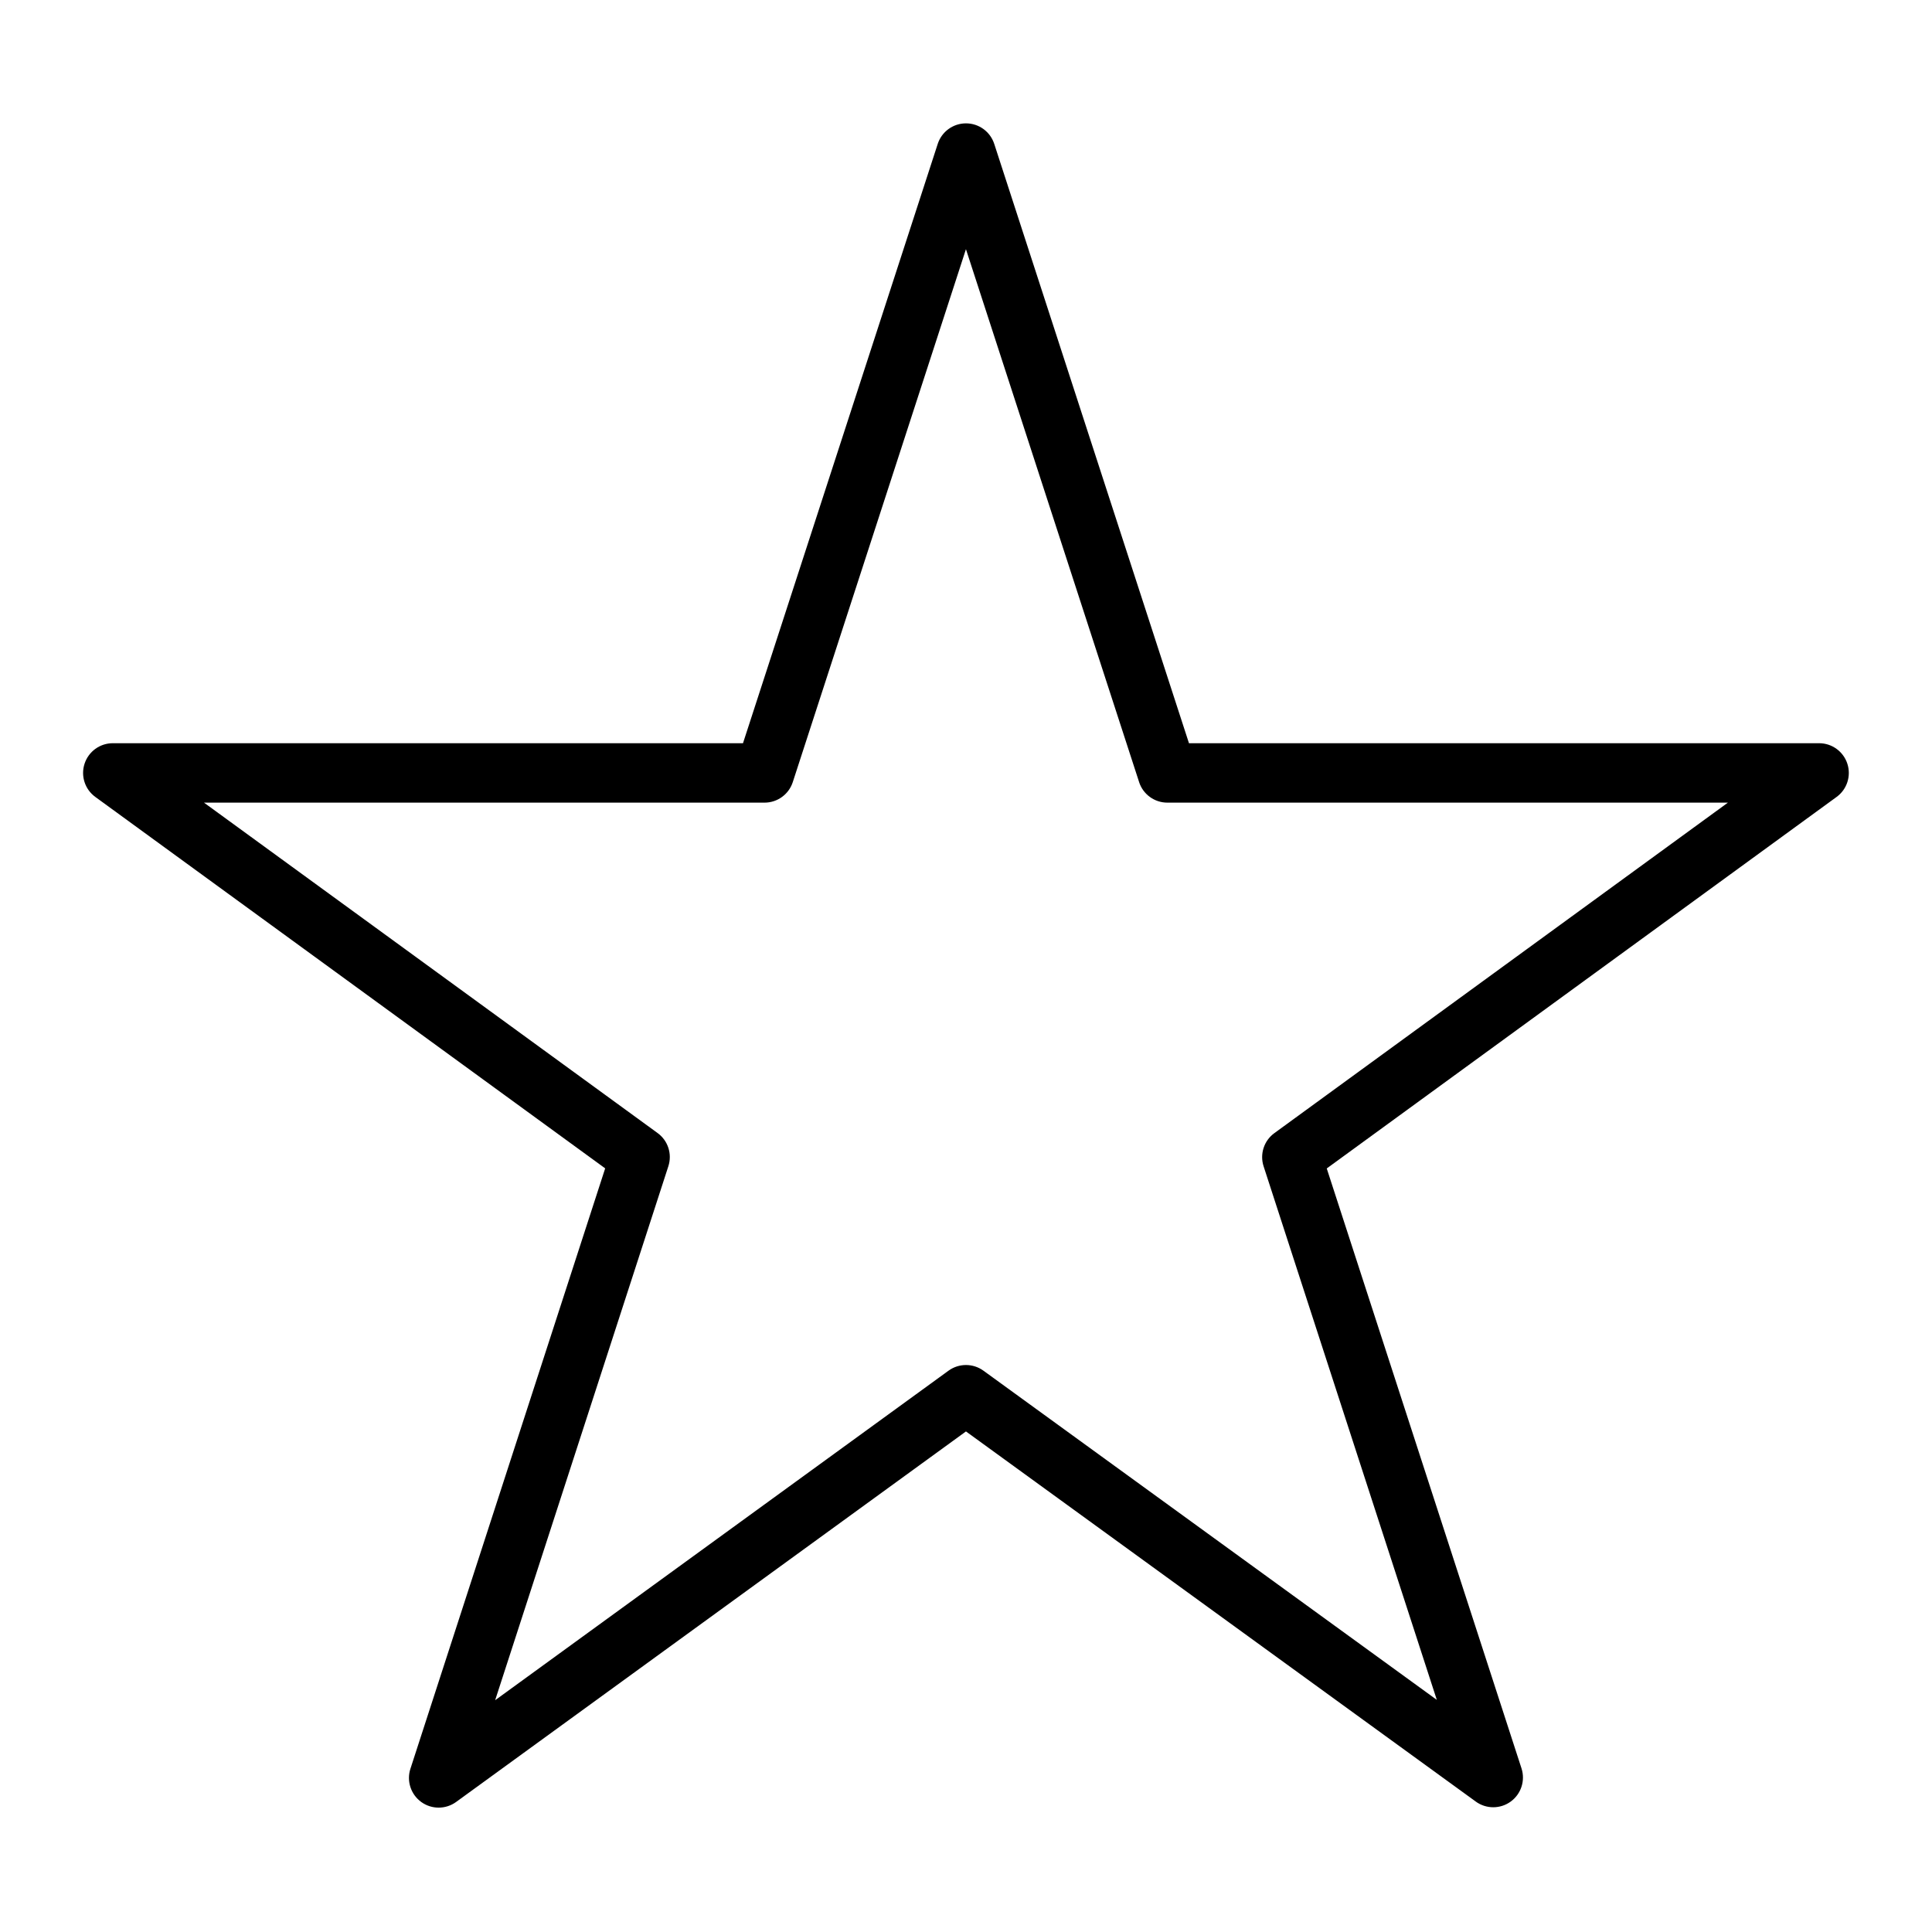
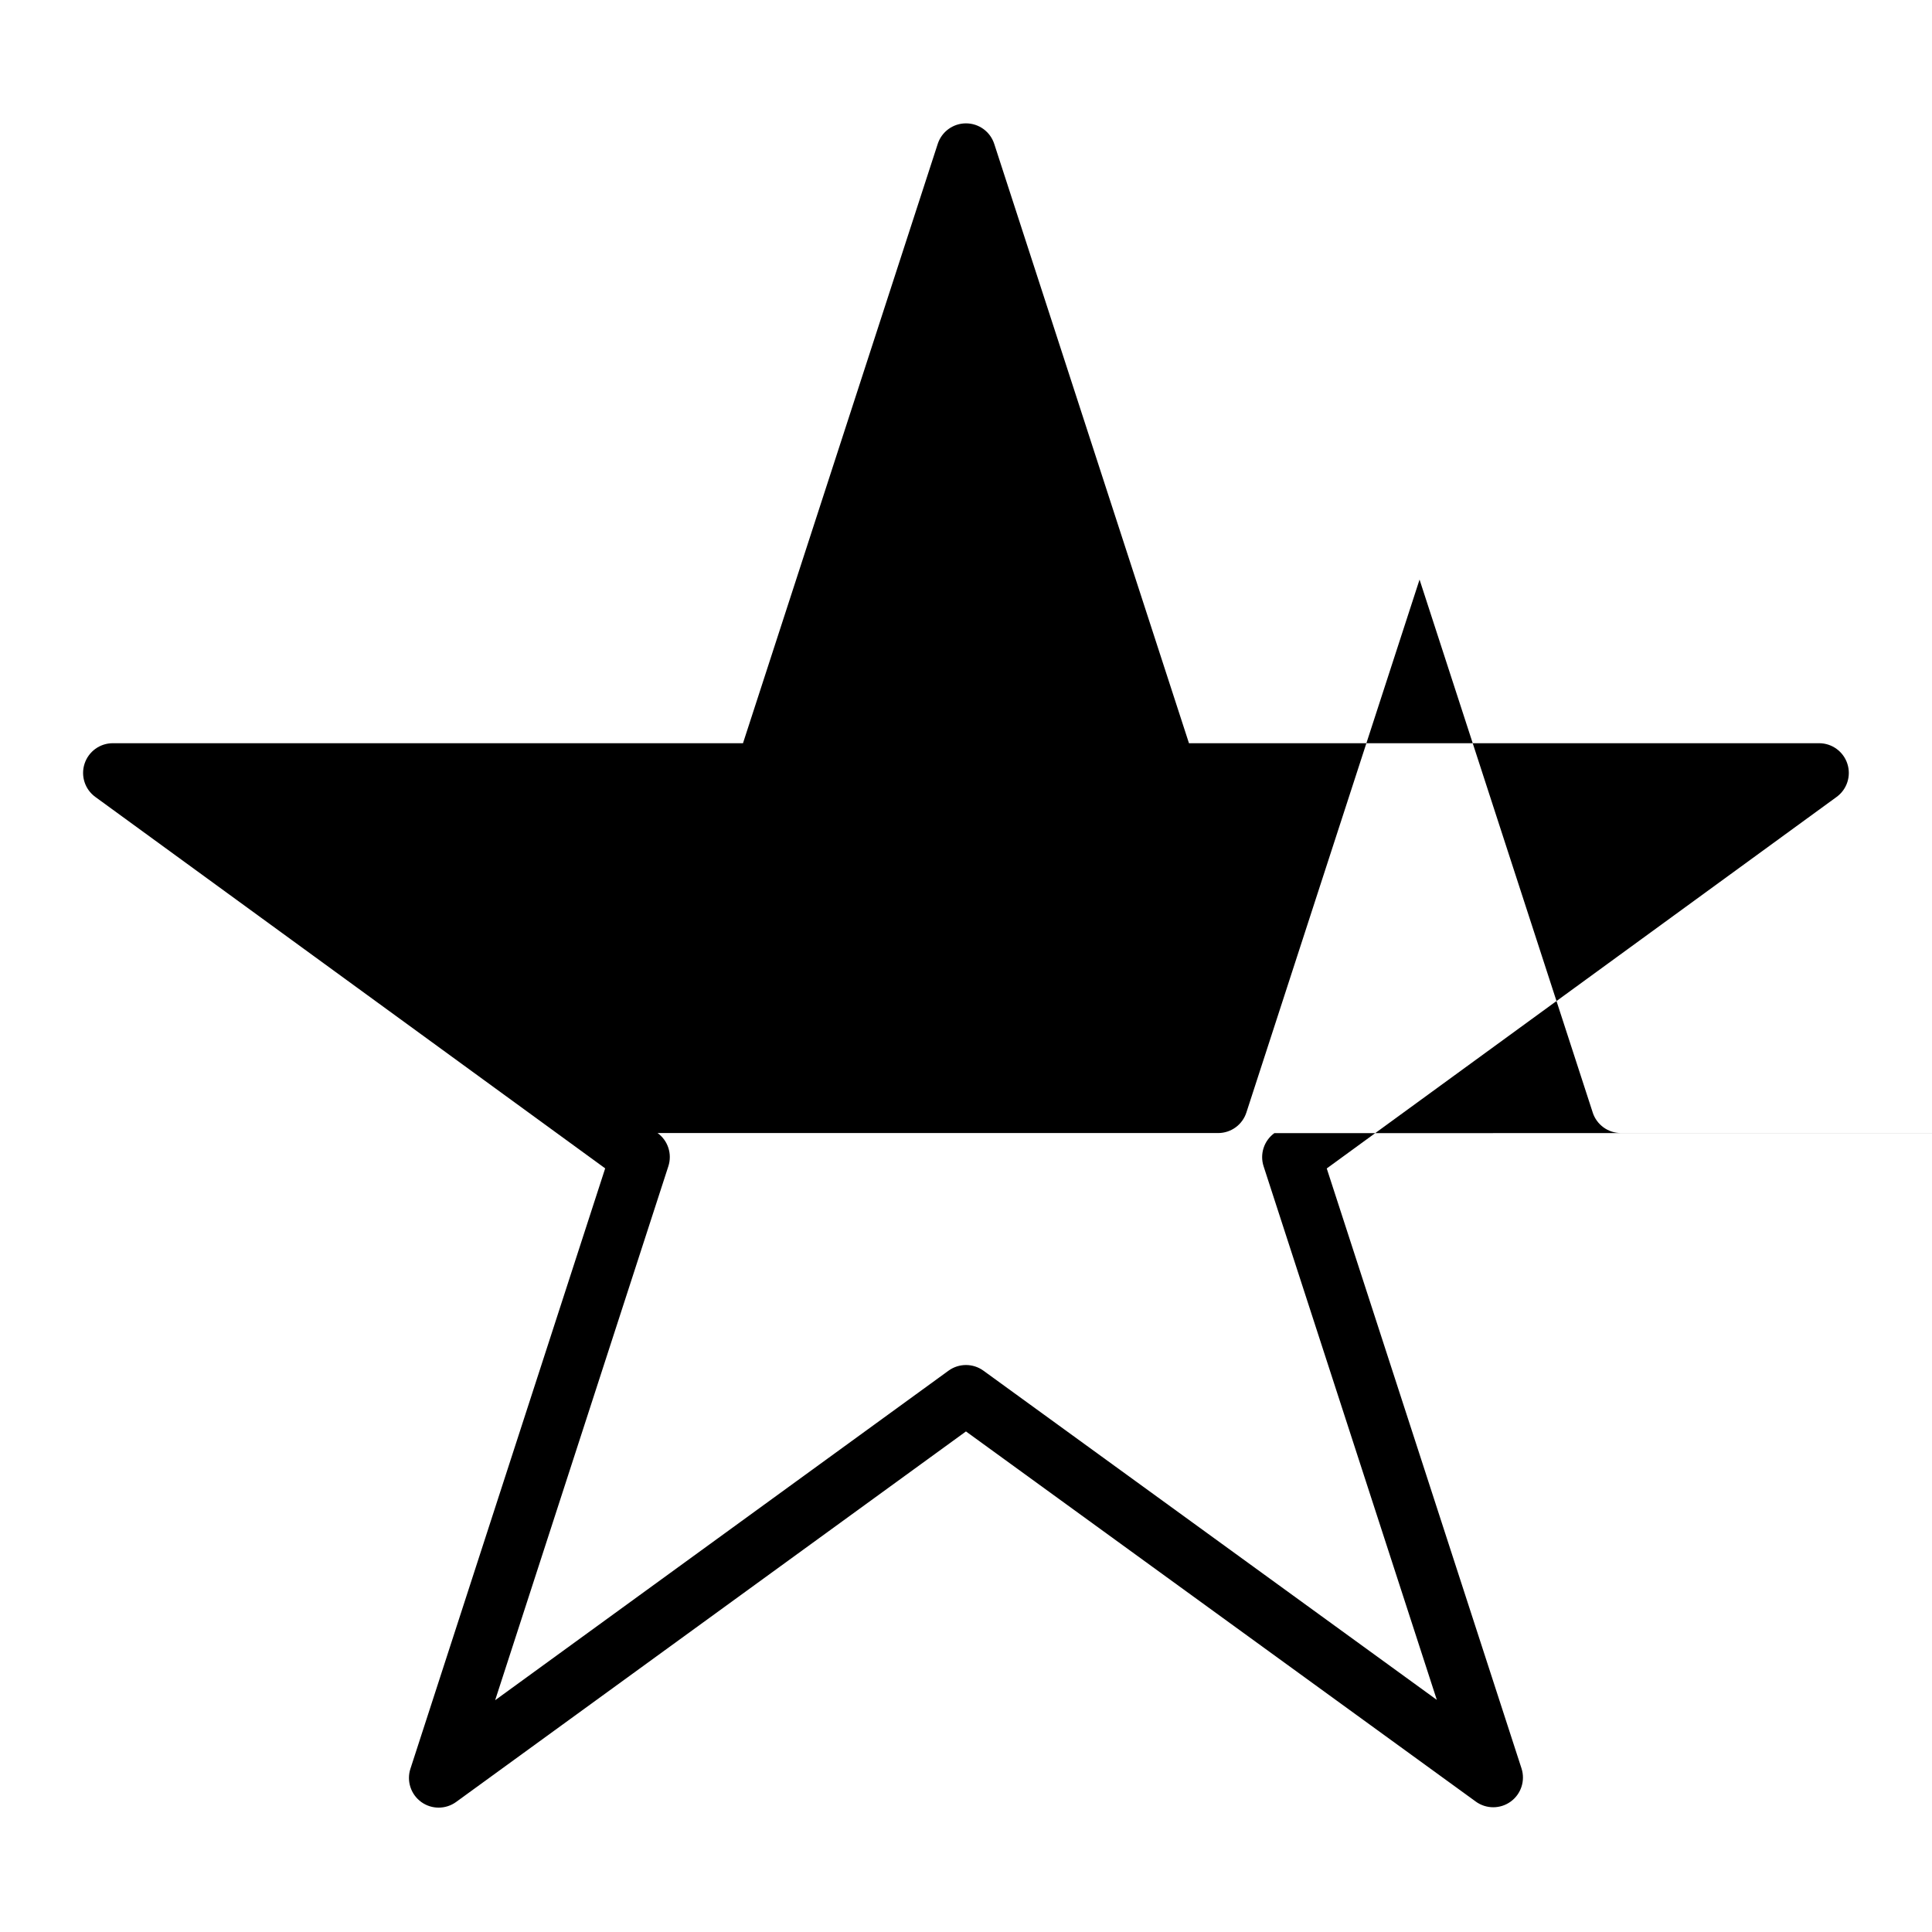
<svg xmlns="http://www.w3.org/2000/svg" fill="#000000" width="800px" height="800px" version="1.1" viewBox="144 144 512 512">
-   <path d="m626.1 340.96h-167.01l-51.609-158.83c-1.055-3.242-4.074-5.438-7.484-5.438s-6.434 2.195-7.488 5.438l-51.609 158.83h-167.01c-3.406 0-6.43 2.195-7.484 5.438-1.055 3.238 0.094 6.793 2.852 8.797l135.12 98.434-51.613 159.11h-0.004c-1.051 3.246 0.105 6.797 2.863 8.801 2.762 2.004 6.496 2 9.254-0.004l135.11-98.191 135.11 98.094h-0.004c2.762 2.004 6.492 2.004 9.254 0 2.758-2.004 3.914-5.555 2.863-8.797l-51.613-158.99 135.12-98.457c2.754-2.004 3.902-5.559 2.848-8.797-1.055-3.242-4.078-5.438-7.484-5.438zm-144.38 103.33c-2.754 2.004-3.906 5.555-2.852 8.793l45.902 141.4-120.15-87.238c-2.762-2-6.492-2-9.25 0l-120.15 87.328 45.902-141.51v-0.004c1.051-3.238-0.098-6.785-2.852-8.789l-120.21-87.562h148.55c3.41 0 6.43-2.195 7.484-5.441l45.891-141.23 45.891 141.23h-0.004c1.055 3.246 4.078 5.441 7.488 5.441h148.55z" />
+   <path d="m626.1 340.96h-167.01l-51.609-158.83c-1.055-3.242-4.074-5.438-7.484-5.438s-6.434 2.195-7.488 5.438l-51.609 158.83h-167.01c-3.406 0-6.43 2.195-7.484 5.438-1.055 3.238 0.094 6.793 2.852 8.797l135.12 98.434-51.613 159.11h-0.004c-1.051 3.246 0.105 6.797 2.863 8.801 2.762 2.004 6.496 2 9.254-0.004l135.11-98.191 135.11 98.094h-0.004c2.762 2.004 6.492 2.004 9.254 0 2.758-2.004 3.914-5.555 2.863-8.797l-51.613-158.99 135.12-98.457c2.754-2.004 3.902-5.559 2.848-8.797-1.055-3.242-4.078-5.438-7.484-5.438zm-144.38 103.33c-2.754 2.004-3.906 5.555-2.852 8.793l45.902 141.4-120.15-87.238c-2.762-2-6.492-2-9.25 0l-120.15 87.328 45.902-141.51v-0.004c1.051-3.238-0.098-6.785-2.852-8.789h148.55c3.41 0 6.43-2.195 7.484-5.441l45.891-141.23 45.891 141.23h-0.004c1.055 3.246 4.078 5.441 7.488 5.441h148.55z" />
</svg>